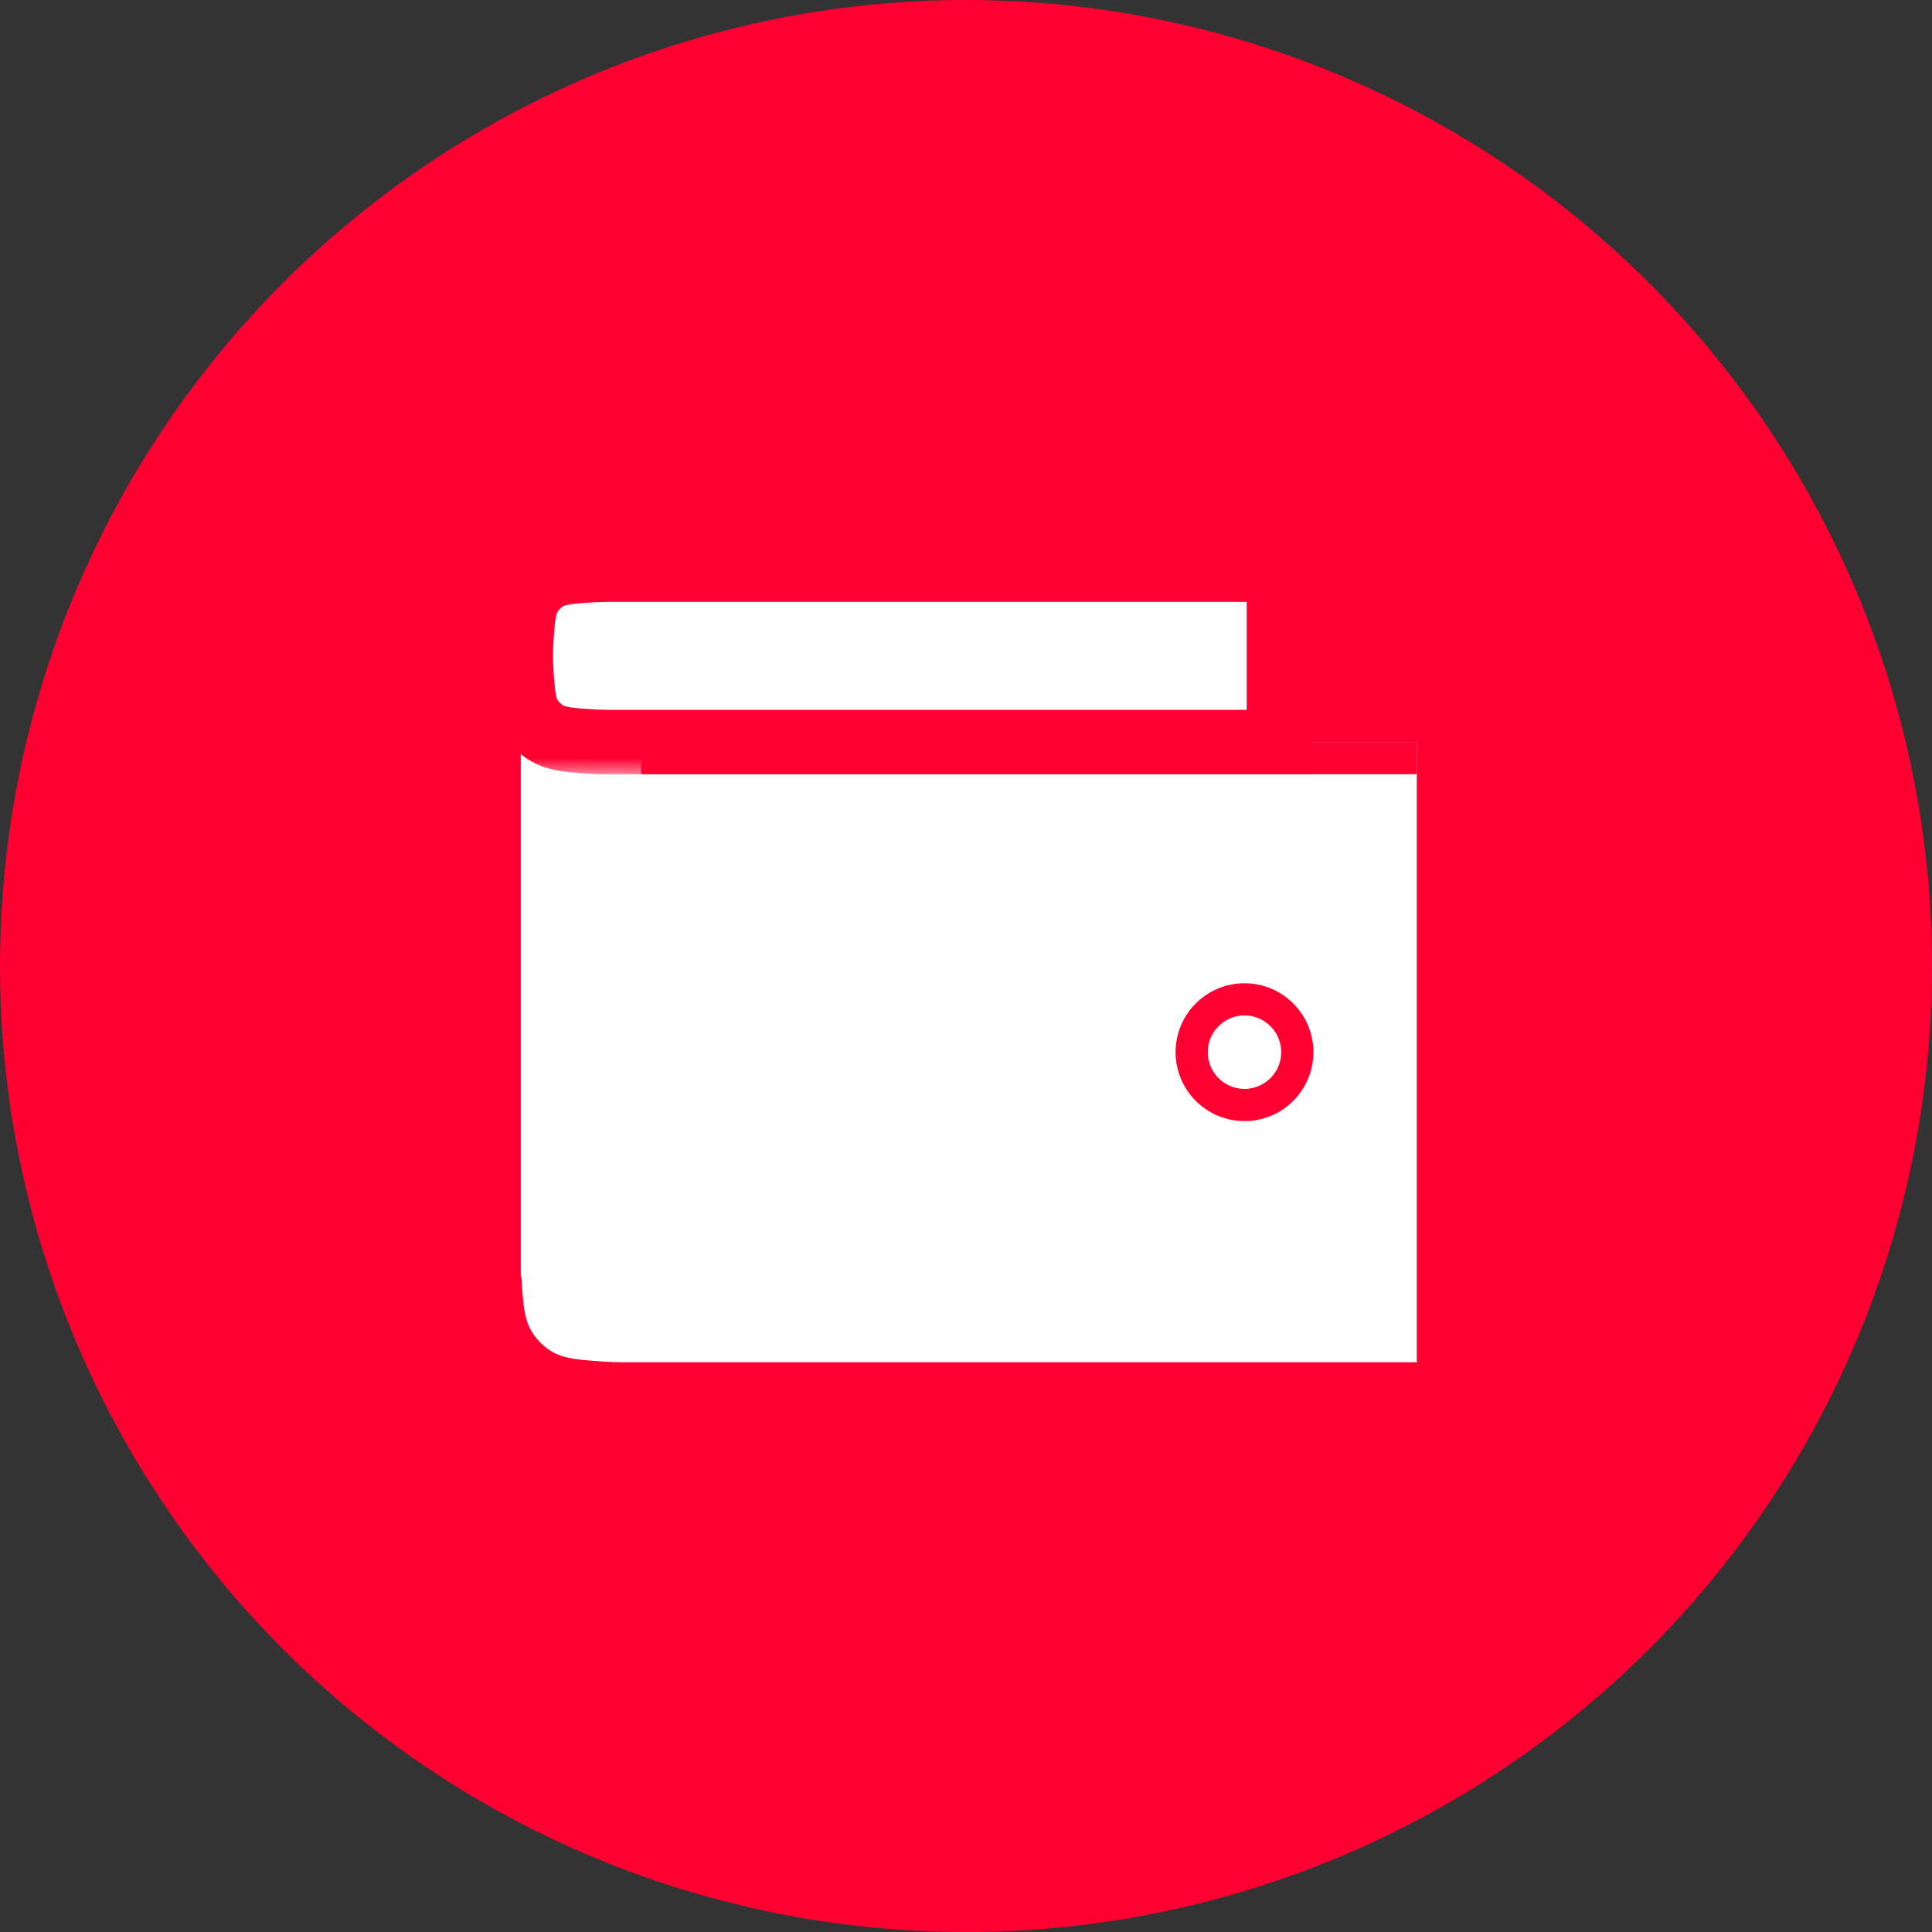
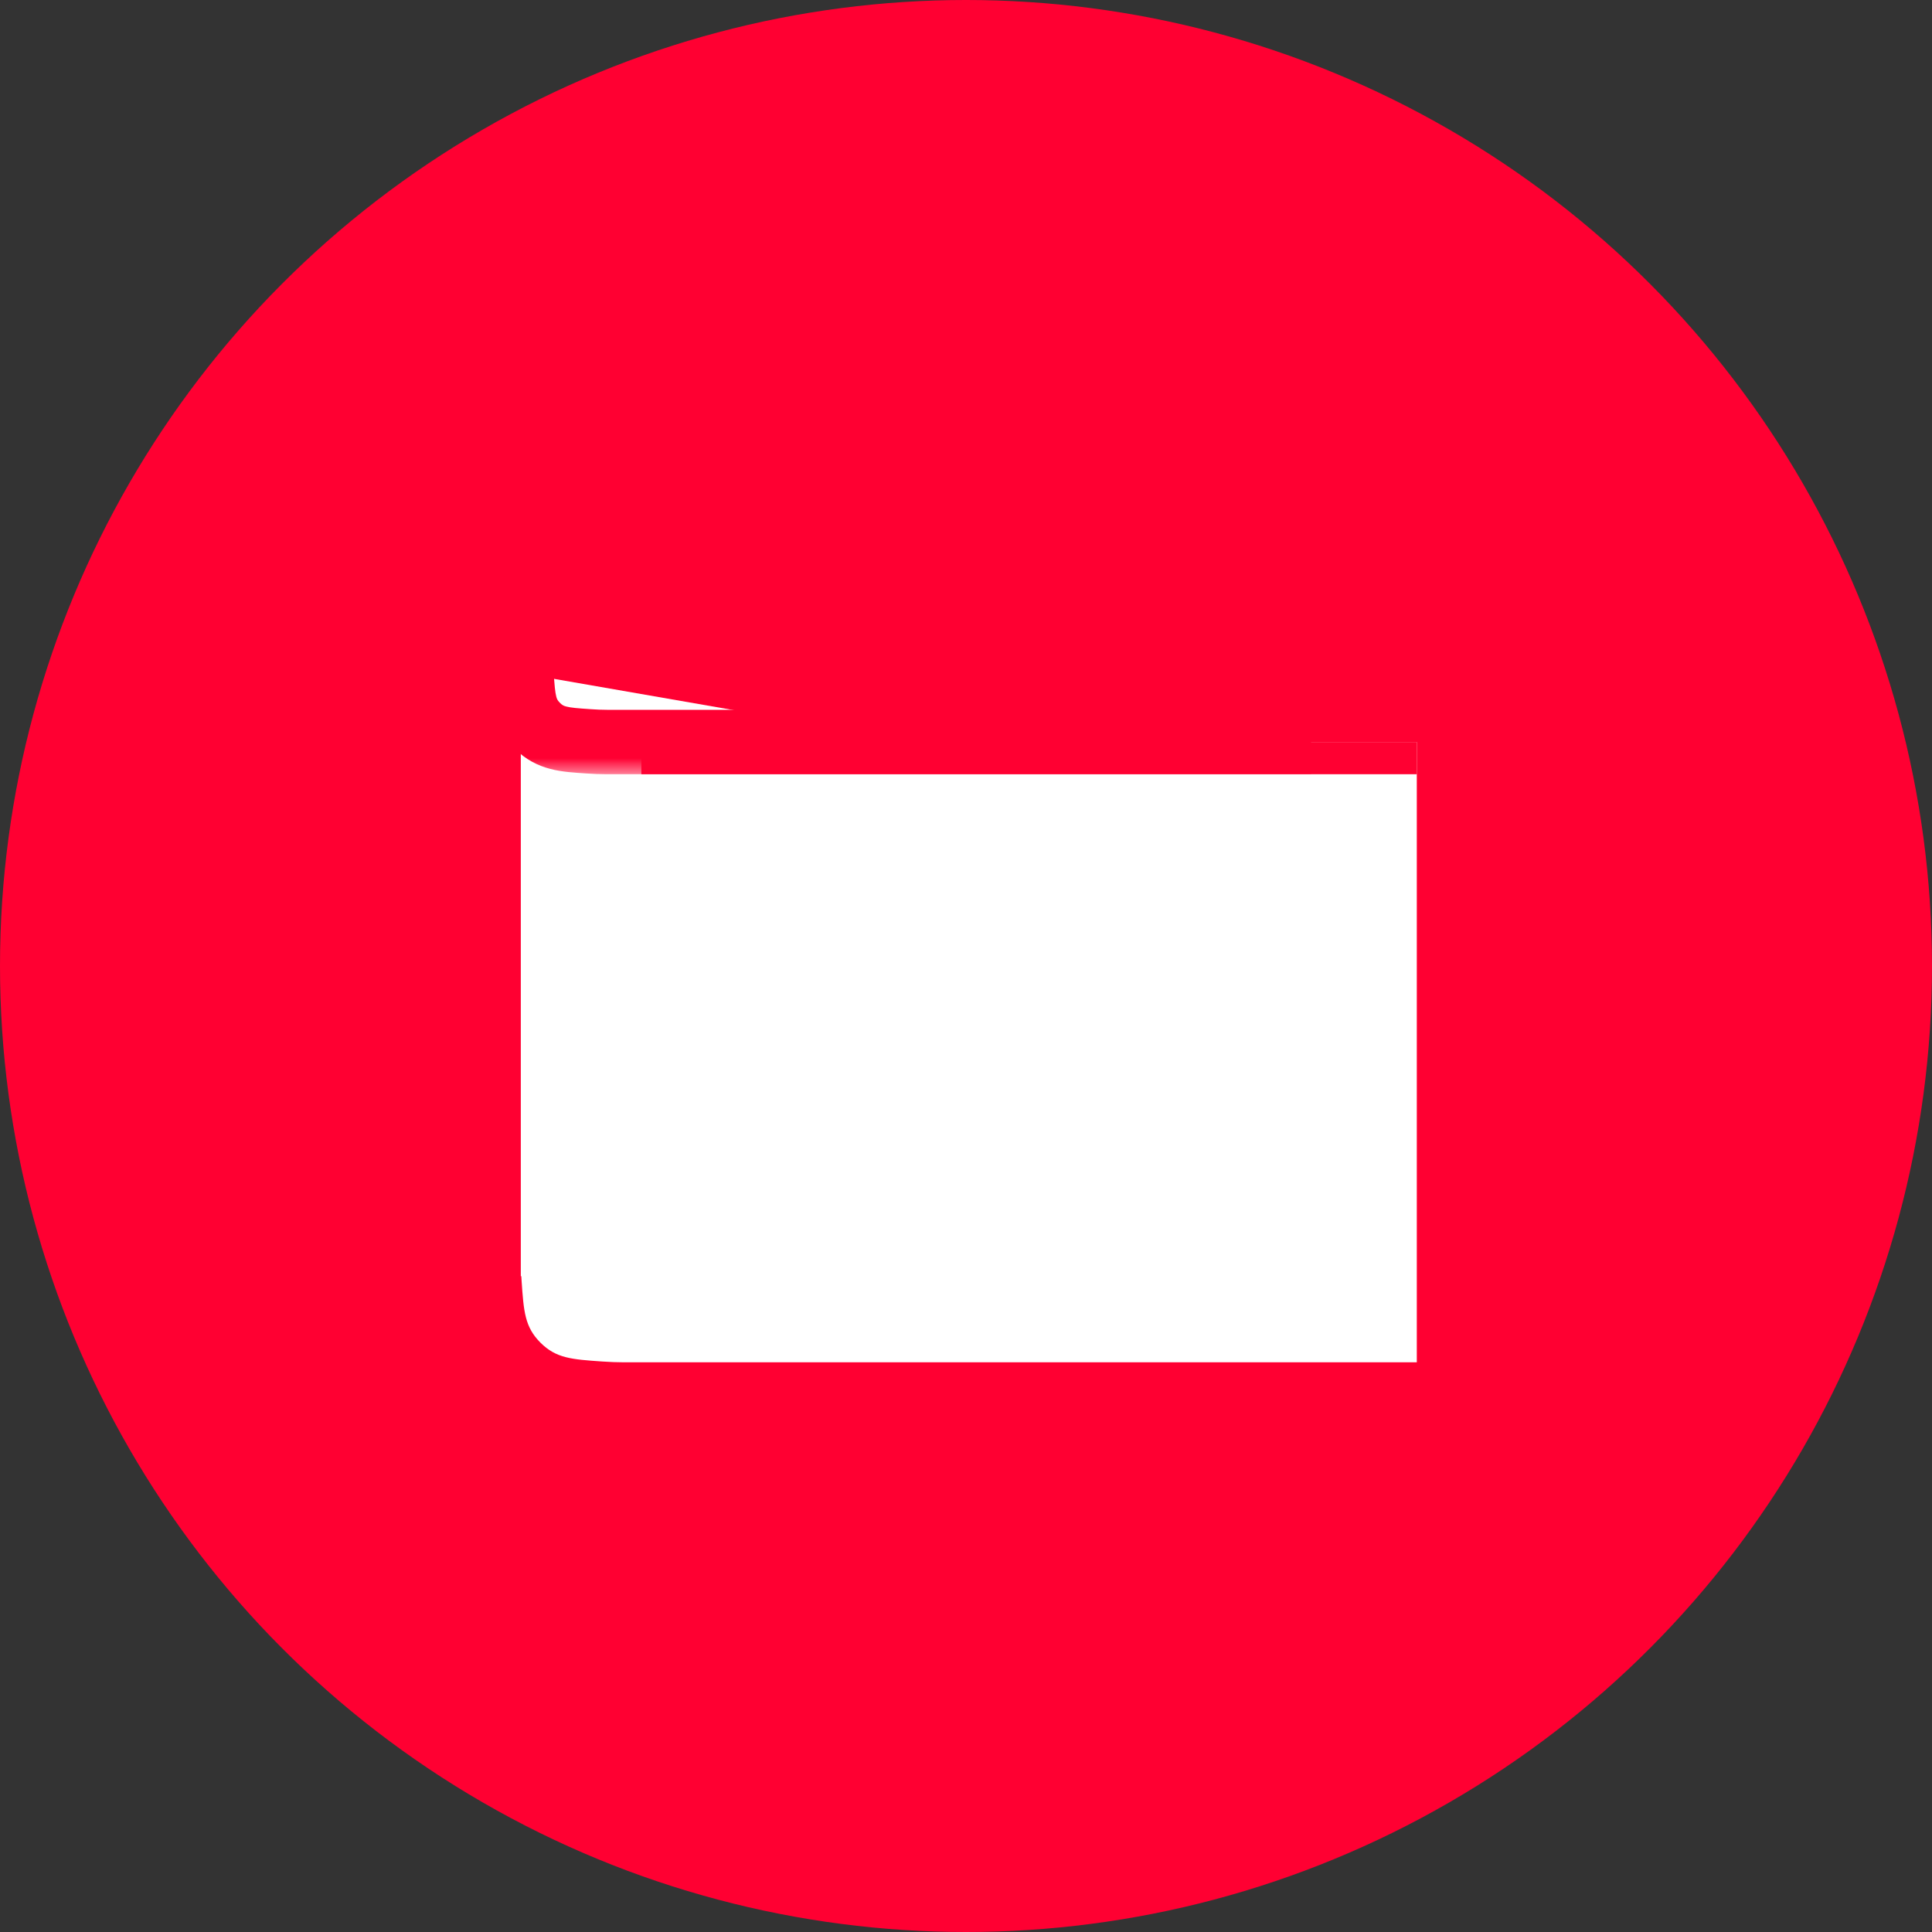
<svg xmlns="http://www.w3.org/2000/svg" width="60" height="60" viewBox="0 0 60 60" fill="none">
  <rect x="0" y="0" width="60" height="60" fill="#333333" stroke="none" />
  <circle cx="30" cy="30" r="30" fill="#FF0032" />
  <path d="M44 42.308V23.044H28.481L16.174 20.903V39.632L16.19 39.634C16.193 39.68 16.195 39.726 16.198 39.771C16.264 40.731 16.297 41.21 16.784 41.697C17.271 42.184 17.751 42.217 18.71 42.283C18.931 42.298 19.158 42.308 19.385 42.308H44Z" fill="white" />
  <mask id="path-3-outside-1_91_809" maskUnits="userSpaceOnUse" x="15.174" y="16.044" width="26" height="8" fill="black">
    <rect fill="white" x="15.174" y="16.044" width="26" height="8" />
    <path d="M39.719 17.692H18.85L18.566 17.698C18.473 17.701 18.379 17.706 18.287 17.712C17.488 17.767 17.089 17.795 16.683 18.201C16.276 18.607 16.249 19.007 16.194 19.806C16.182 19.99 16.174 20.179 16.174 20.368C16.174 20.557 16.182 20.746 16.194 20.93C16.249 21.73 16.277 22.129 16.683 22.535C17.089 22.941 17.488 22.968 18.287 23.023C18.471 23.036 18.661 23.044 18.85 23.044H39.719V17.692Z" />
  </mask>
-   <path d="M39.719 17.692H18.85L18.566 17.698C18.473 17.701 18.379 17.706 18.287 17.712C17.488 17.767 17.089 17.795 16.683 18.201C16.276 18.607 16.249 19.007 16.194 19.806C16.182 19.99 16.174 20.179 16.174 20.368C16.174 20.557 16.182 20.746 16.194 20.93C16.249 21.73 16.277 22.129 16.683 22.535C17.089 22.941 17.488 22.968 18.287 23.023C18.471 23.036 18.661 23.044 18.85 23.044H39.719V17.692Z" fill="white" />
  <path d="M39.719 17.692V16.692H40.719V17.692H39.719ZM18.85 17.692L18.829 16.692L18.839 16.692H18.85V17.692ZM18.566 17.698L18.53 16.698L18.538 16.698L18.546 16.698L18.566 17.698ZM18.287 17.712L18.355 18.71L18.287 17.712ZM16.683 18.201L15.976 17.494L15.976 17.494L16.683 18.201ZM16.194 19.806L15.197 19.738L15.197 19.738L16.194 19.806ZM16.174 20.368H15.174V20.368L16.174 20.368ZM16.194 20.93L15.197 20.999V20.999L16.194 20.93ZM16.683 22.535L15.976 23.242L15.976 23.242L16.683 22.535ZM18.287 23.023L18.219 24.021L18.219 24.021L18.287 23.023ZM18.85 23.044V24.044V23.044ZM39.719 23.044H40.719V24.044H39.719V23.044ZM39.719 17.692V18.692H18.85V17.692V16.692H39.719V17.692ZM18.85 17.692L18.87 18.692L18.587 18.698L18.566 17.698L18.546 16.698L18.829 16.692L18.85 17.692ZM18.566 17.698L18.603 18.697C18.52 18.7 18.437 18.705 18.355 18.71L18.287 17.712L18.219 16.715C18.322 16.708 18.426 16.702 18.53 16.698L18.566 17.698ZM18.287 17.712L18.355 18.71C17.924 18.74 17.729 18.757 17.587 18.793C17.504 18.815 17.462 18.835 17.39 18.908L16.683 18.201L15.976 17.494C16.687 16.783 17.484 16.765 18.219 16.715L18.287 17.712ZM16.683 18.201L17.39 18.908C17.317 18.98 17.297 19.022 17.275 19.105C17.239 19.247 17.222 19.442 17.192 19.875L16.194 19.806L15.197 19.738C15.247 19.003 15.264 18.205 15.976 17.494L16.683 18.201ZM16.194 19.806L17.192 19.875C17.181 20.041 17.174 20.206 17.174 20.368L16.174 20.368L15.174 20.368C15.174 20.152 15.183 19.94 15.197 19.738L16.194 19.806ZM16.174 20.368H17.174C17.174 20.529 17.181 20.696 17.192 20.862L16.194 20.93L15.197 20.999C15.183 20.797 15.174 20.584 15.174 20.368H16.174ZM16.194 20.93L17.192 20.862C17.222 21.294 17.239 21.489 17.275 21.631C17.296 21.713 17.317 21.755 17.39 21.828L16.683 22.535L15.976 23.242C15.264 22.531 15.247 21.734 15.197 20.999L16.194 20.93ZM16.683 22.535L17.39 21.828C17.462 21.9 17.504 21.921 17.587 21.942C17.728 21.979 17.923 21.996 18.355 22.025L18.287 23.023L18.219 24.021C17.484 23.97 16.687 23.953 15.976 23.242L16.683 22.535ZM18.287 23.023L18.355 22.025C18.522 22.037 18.688 22.044 18.85 22.044V23.044V24.044C18.633 24.044 18.421 24.035 18.219 24.021L18.287 23.023ZM18.85 23.044V22.044H39.719V23.044V24.044H18.85V23.044ZM39.719 23.044H38.719V17.692H39.719H40.719V23.044H39.719Z" fill="#FF0032" mask="url(#path-3-outside-1_91_809)" />
  <line x1="43.999" y1="23.544" x2="19.919" y2="23.544" stroke="#FF0032" />
-   <circle cx="38.649" cy="32.676" r="1.64" fill="white" stroke="#FF0032" />
</svg>